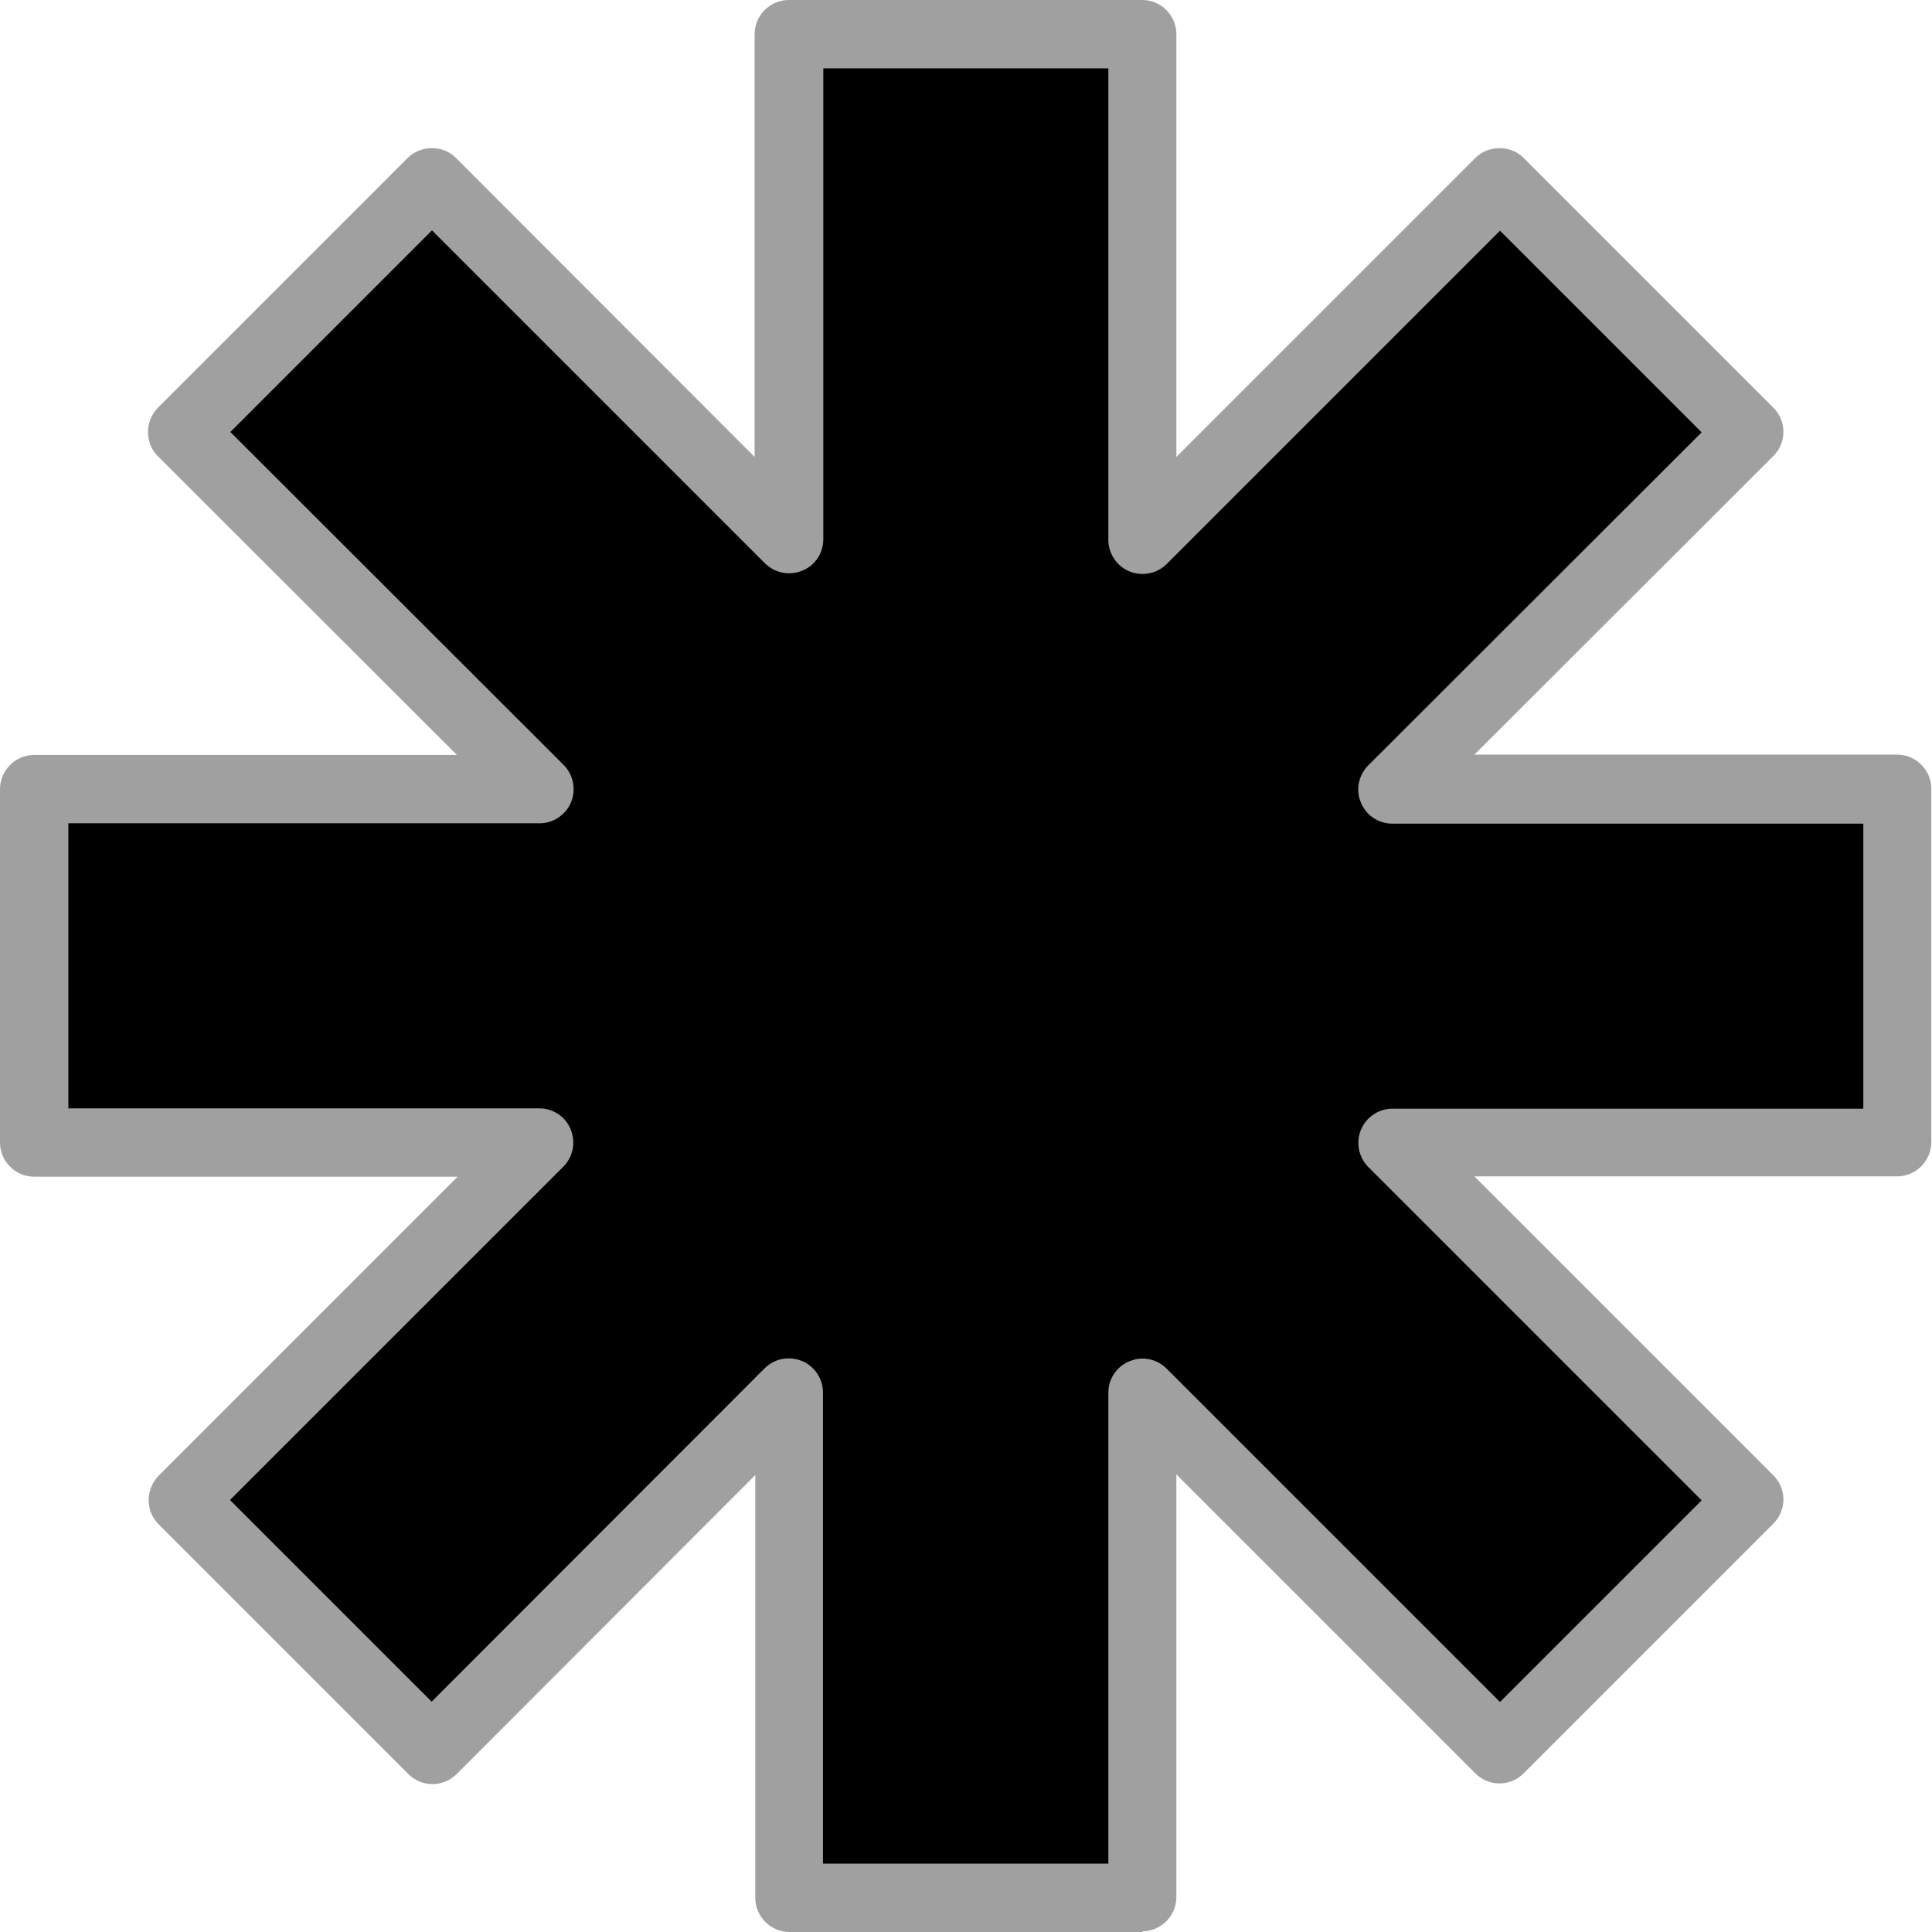
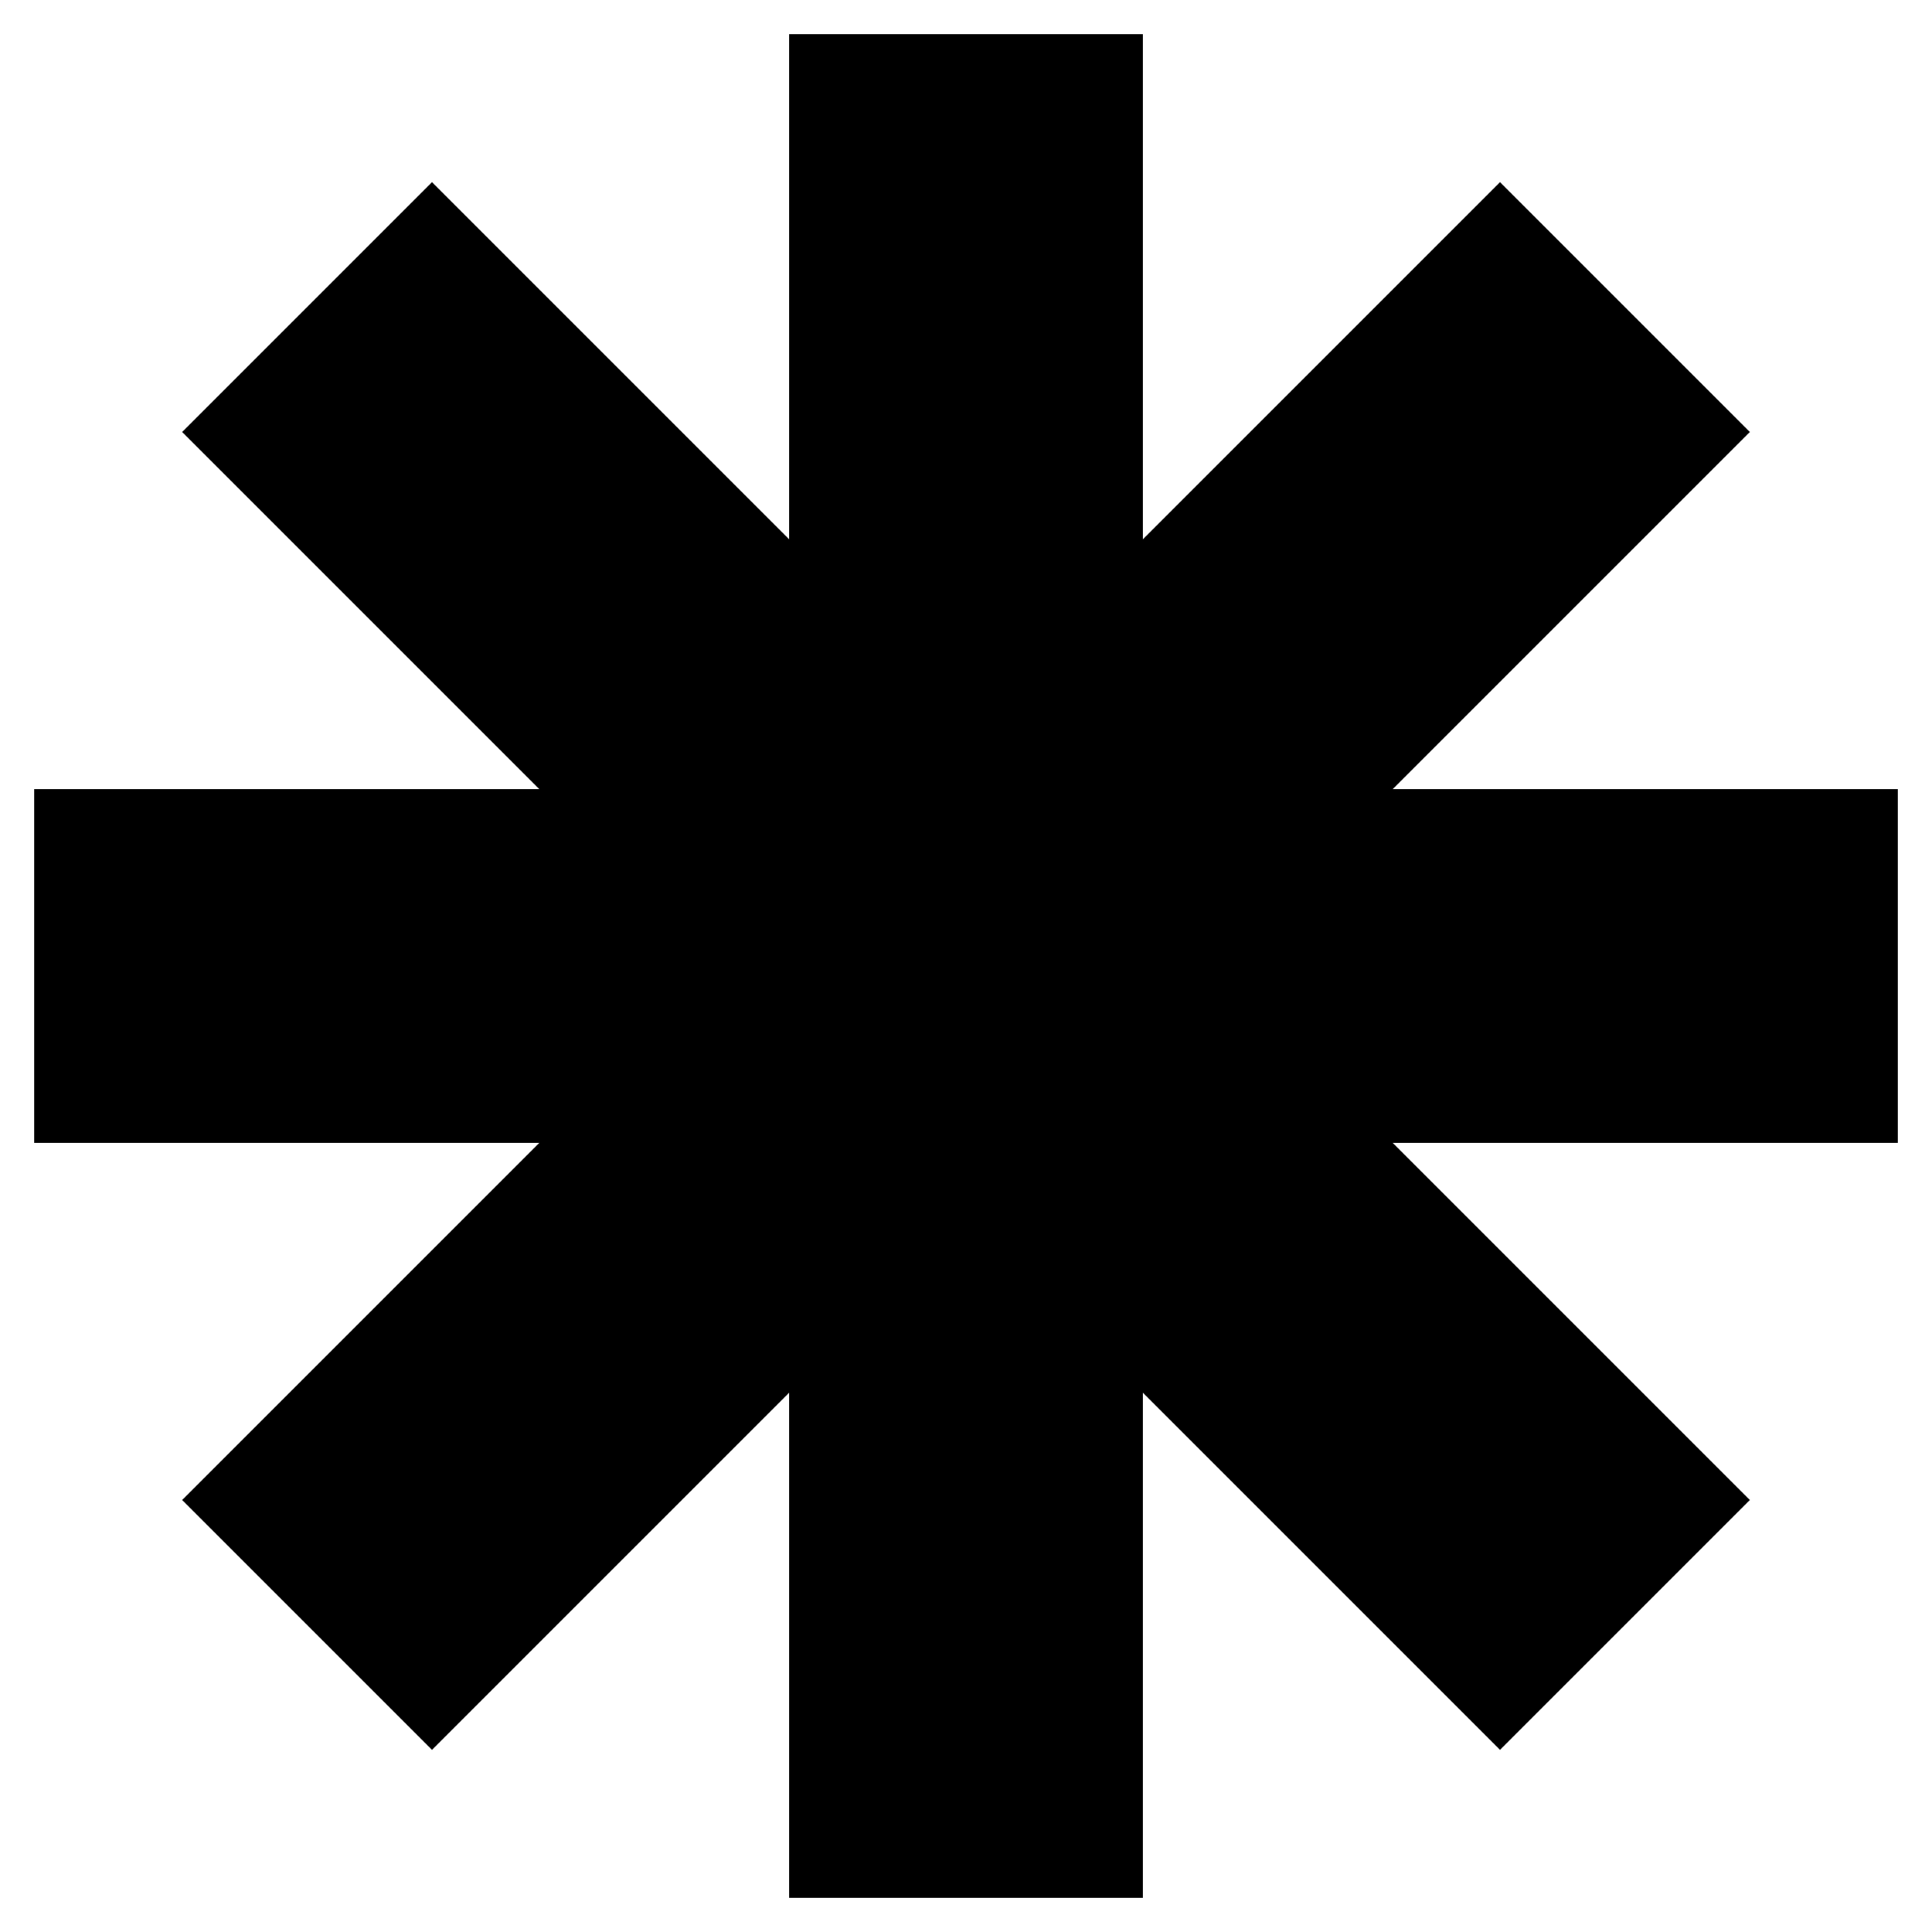
<svg xmlns="http://www.w3.org/2000/svg" id="Layer_1" viewBox="0 0 56.53 56.53">
  <defs>
    <style>
      .cls-1 {
        fill: #a0a0a0;
      }
    </style>
  </defs>
  <polygon points="55.53 23.09 40.75 23.09 51.2 12.64 43.89 5.33 33.44 15.78 33.44 1 23.09 1 23.09 15.78 12.64 5.33 5.33 12.64 15.78 23.09 1 23.09 1 33.44 15.78 33.44 5.33 43.89 12.64 51.2 23.09 40.75 23.09 55.53 33.44 55.53 33.44 40.75 43.89 51.2 51.2 43.89 40.75 33.44 55.53 33.44 55.53 23.09" />
  <g>
-     <polygon points="55.53 23.09 40.75 23.09 51.2 12.64 43.89 5.33 33.44 15.78 33.44 1 23.09 1 23.09 15.78 12.64 5.33 5.33 12.64 15.78 23.09 1 23.09 1 33.44 15.78 33.44 5.33 43.89 12.64 51.2 23.09 40.75 23.09 55.53 33.44 55.53 33.44 40.75 43.89 51.2 51.2 43.89 40.75 33.44 55.53 33.44 55.53 23.09" />
-     <path class="cls-1" d="M33.44,56.53h-10.34c-.55,0-1-.45-1-1v-12.37l-8.74,8.75c-.39.39-1.02.39-1.41,0l-7.31-7.31c-.19-.19-.29-.44-.29-.71s.11-.52.29-.71l8.75-8.75H1c-.55,0-1-.45-1-1v-10.34c0-.55.45-1,1-1h12.37L4.62,13.35c-.19-.19-.29-.44-.29-.71s.11-.52.29-.71l7.31-7.31c.38-.38,1.04-.38,1.41,0l8.74,8.75V1c0-.55.45-1,1-1h10.34c.55,0,1,.45,1,1v12.37l8.75-8.75c.38-.38,1.04-.38,1.41,0l7.31,7.31c.39.39.39,1.02,0,1.41l-8.75,8.74h12.37c.55,0,1,.45,1,1v10.34c0,.55-.45,1-1,1h-12.37l8.75,8.75c.39.39.39,1.02,0,1.41l-7.31,7.31c-.39.39-1.02.39-1.41,0l-8.75-8.75v12.37c0,.55-.45,1-1,1ZM24.09,54.53h8.34v-13.78c0-.4.24-.77.62-.92.38-.16.8-.07,1.09.22l9.75,9.75,5.9-5.9-9.75-9.75c-.29-.29-.37-.72-.22-1.09.15-.37.52-.62.92-.62h13.78v-8.34h-13.78c-.4,0-.77-.24-.92-.62-.16-.37-.07-.8.22-1.09l9.75-9.74-5.9-5.9-9.75,9.75c-.29.29-.72.37-1.09.22s-.62-.52-.62-.92V2h-8.34v13.78c0,.4-.24.77-.62.92-.38.15-.8.07-1.09-.22L12.64,6.74l-5.9,5.9,9.75,9.74c.29.29.37.72.22,1.09-.15.37-.52.62-.92.62H2v8.34h13.78c.4,0,.77.24.92.62s.07.8-.22,1.09l-9.75,9.75,5.9,5.9,9.74-9.75c.29-.29.71-.37,1.09-.22.37.15.62.52.62.92v13.78Z" />
-   </g>
+     </g>
</svg>